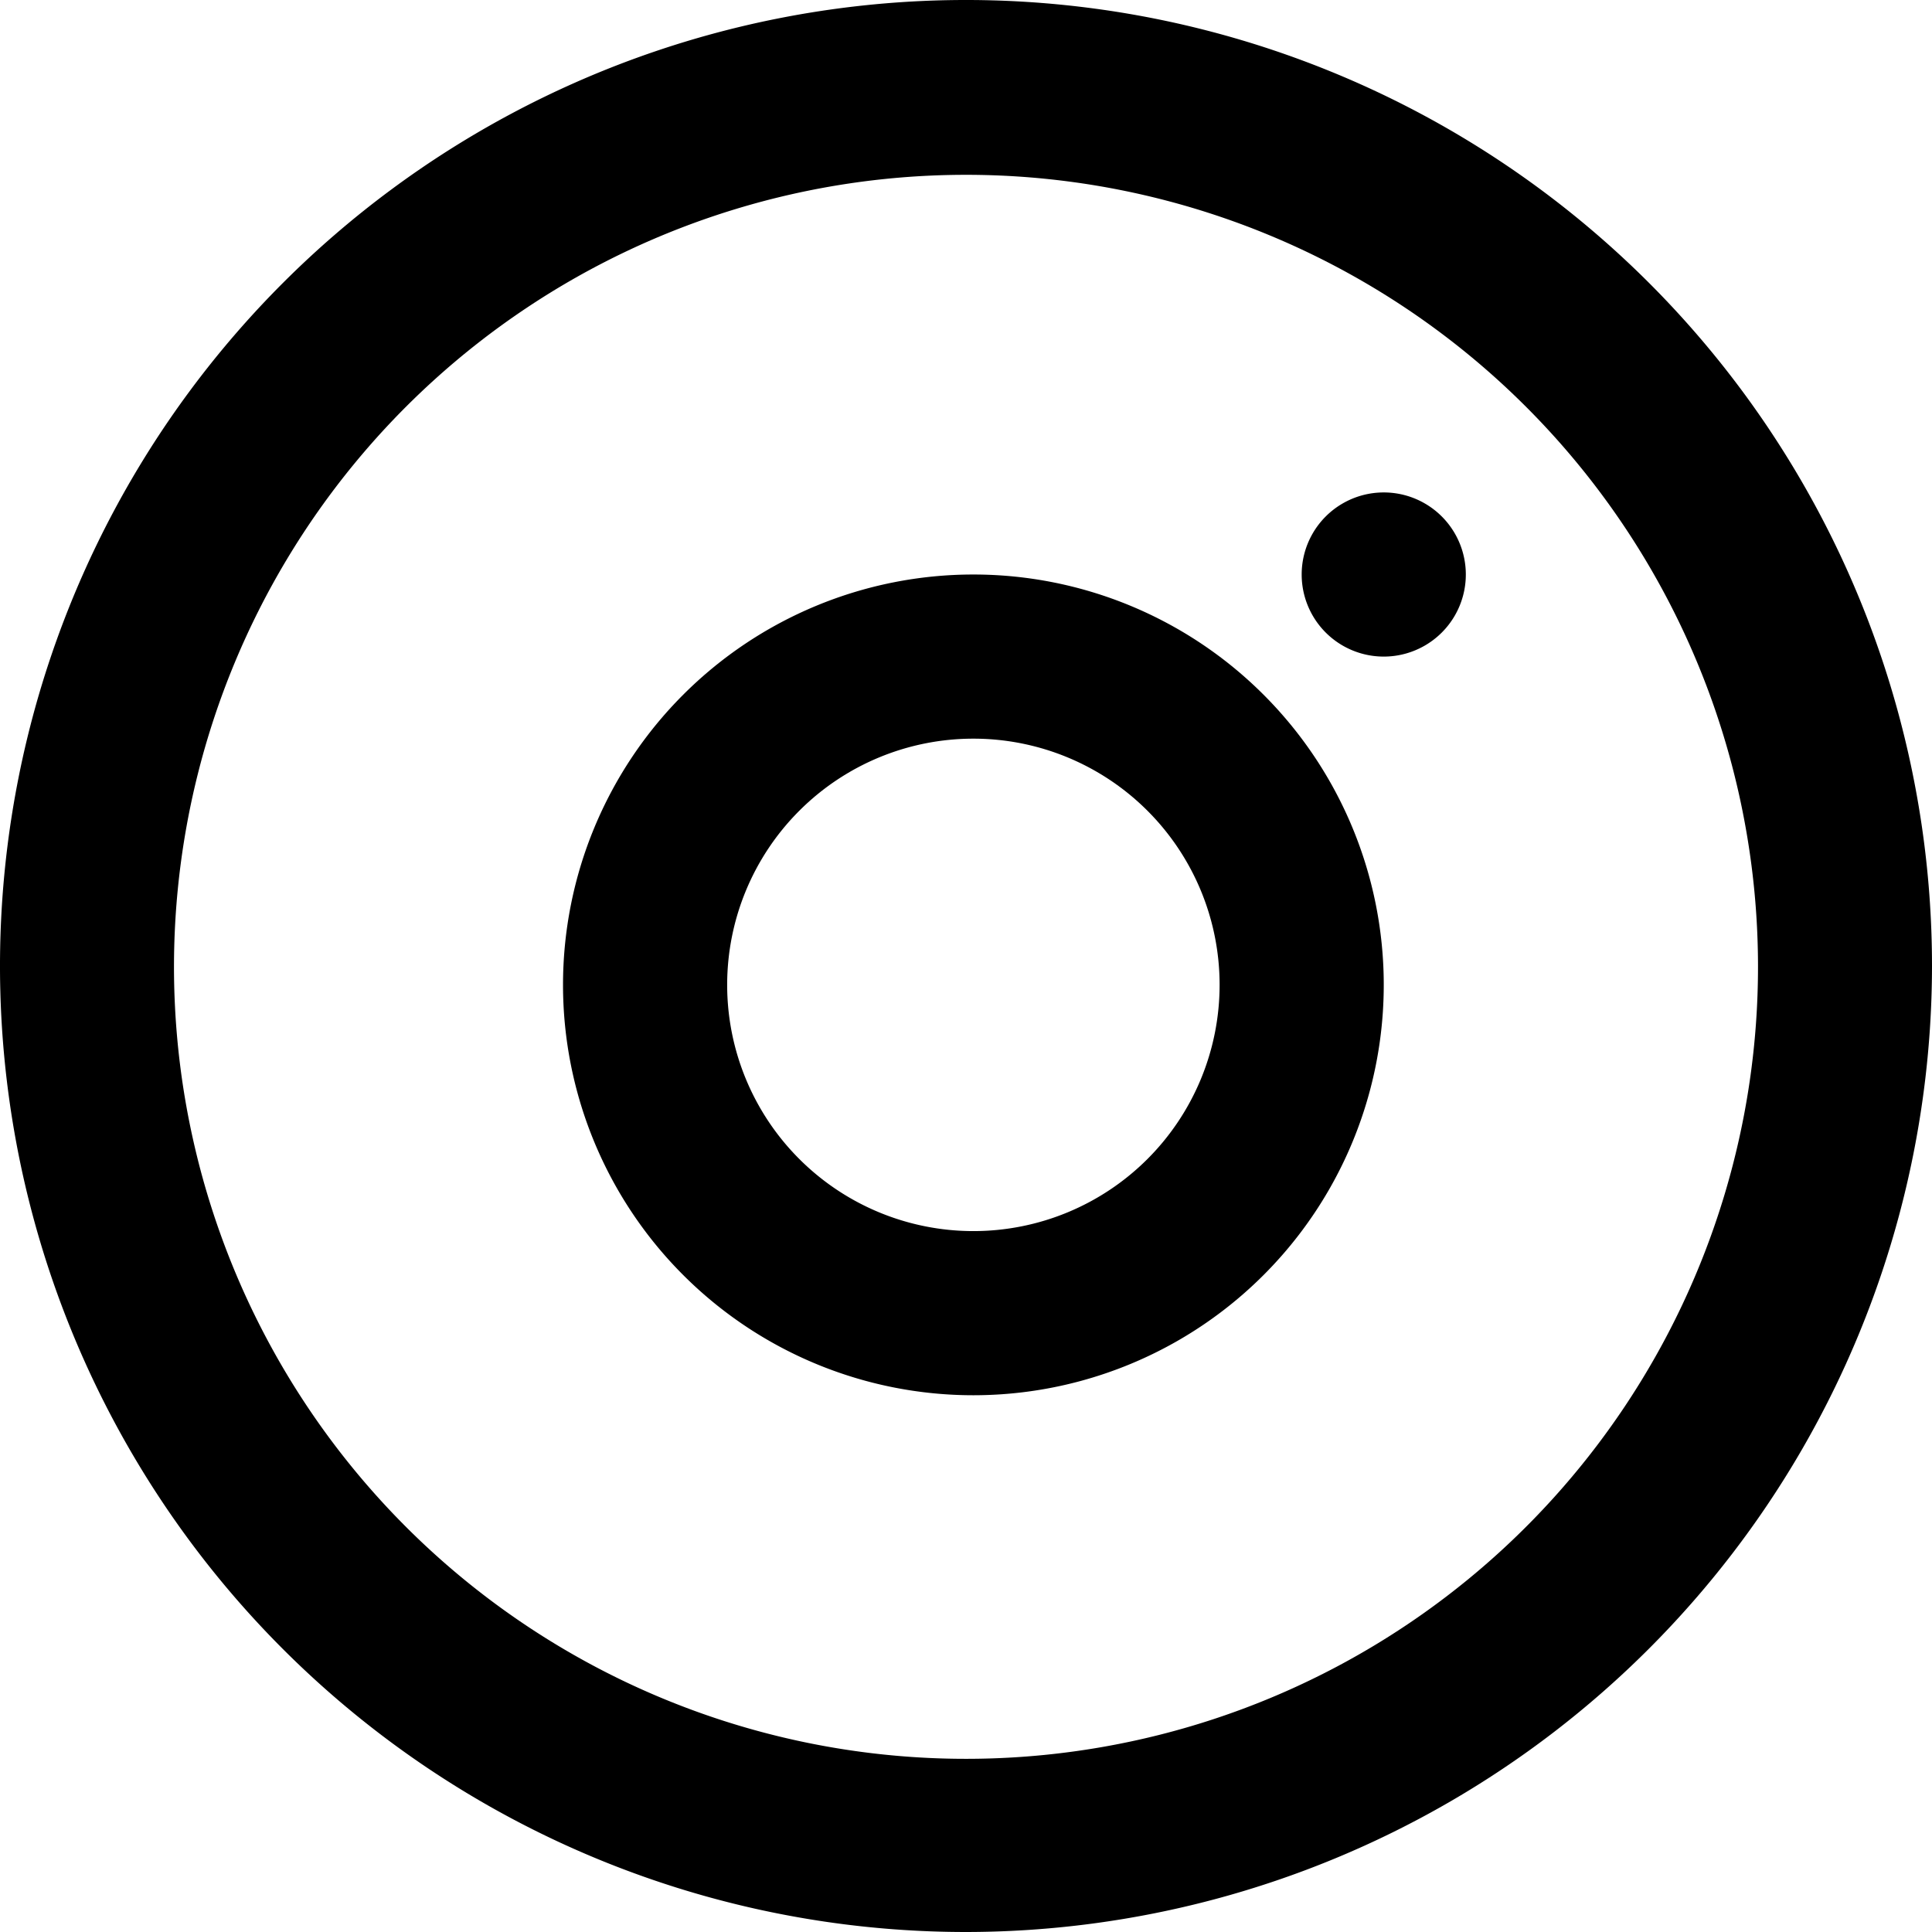
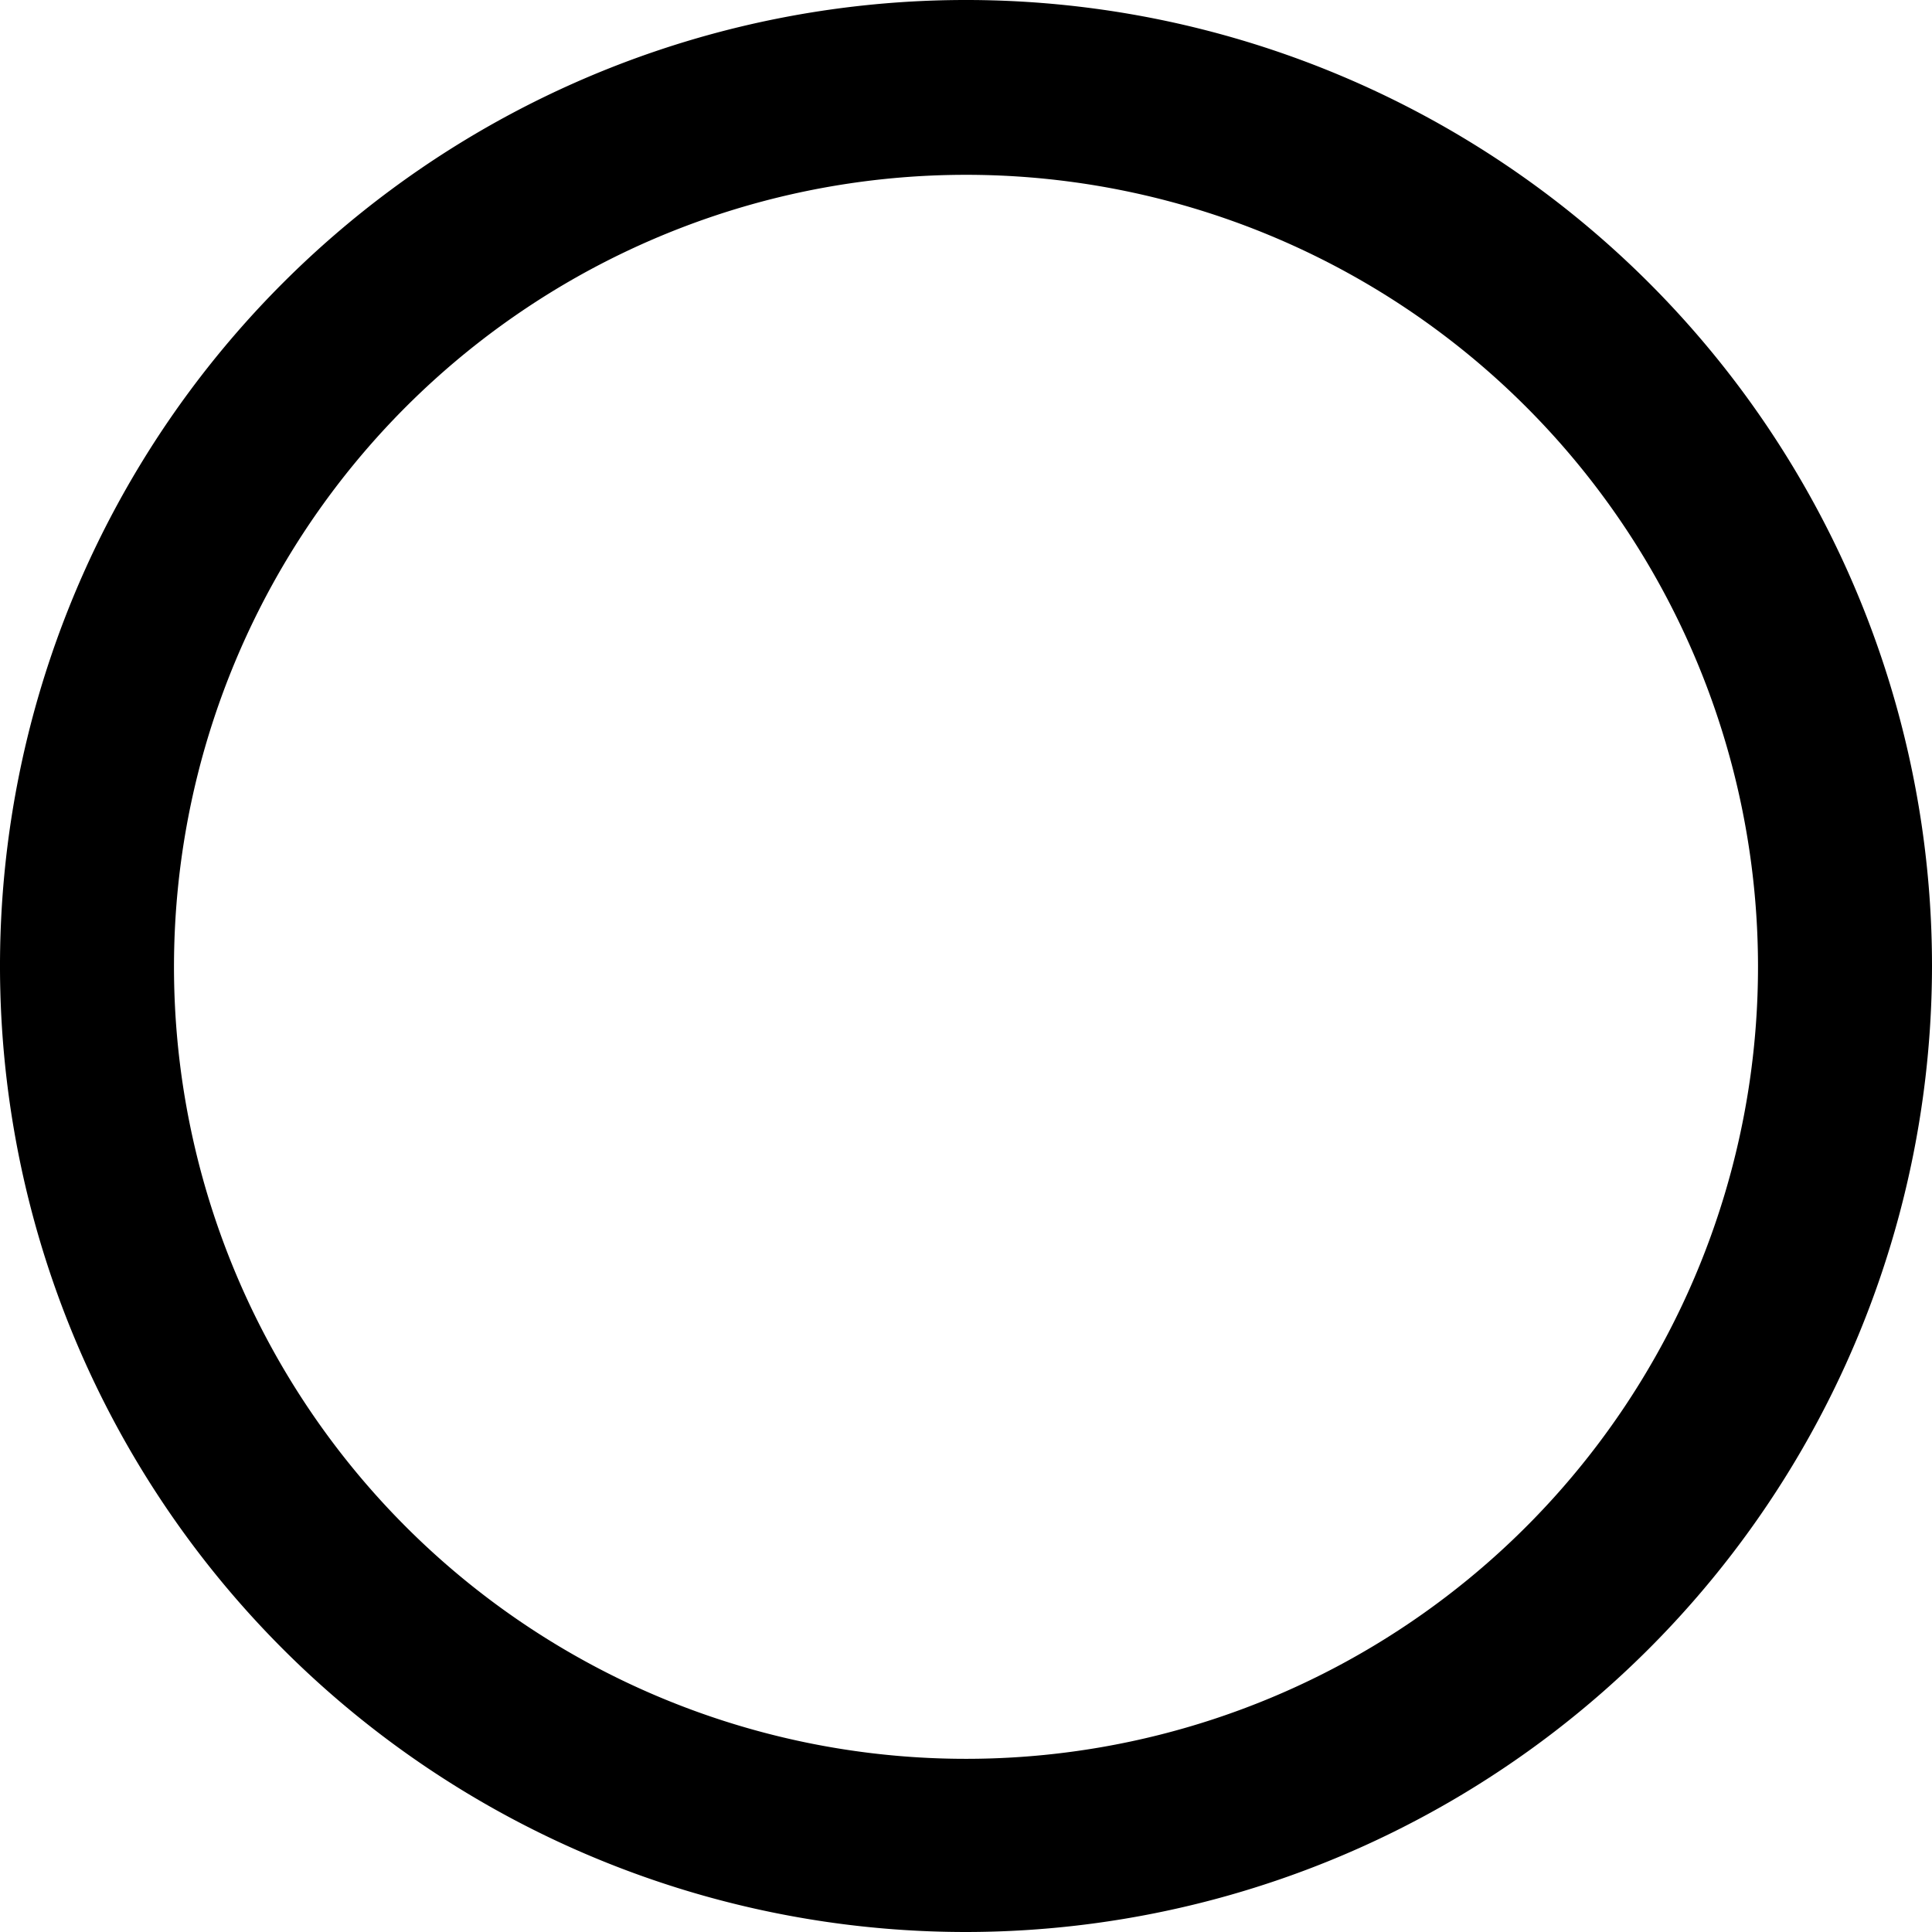
<svg xmlns="http://www.w3.org/2000/svg" viewBox="0 0 23.54 23.54">
-   <path d="m11.86 17a5 5 0 1 1 5-5 5 5 0 0 1 -5 5zm0-2a3 3 0 1 0 -3-3 3 3 0 0 0 3 3zm5-7a1 1 0 0 1 0-2 1 1 0 0 1 0 2z" fill-rule="evenodd" />
  <path d="m11.77 23.54a11.77 11.77 0 1 1 11.77-11.77 11.78 11.78 0 0 1 -11.77 11.77zm0-21.41a9.65 9.65 0 1 0 9.65 9.64 9.65 9.65 0 0 0 -9.65-9.64z" />
</svg>